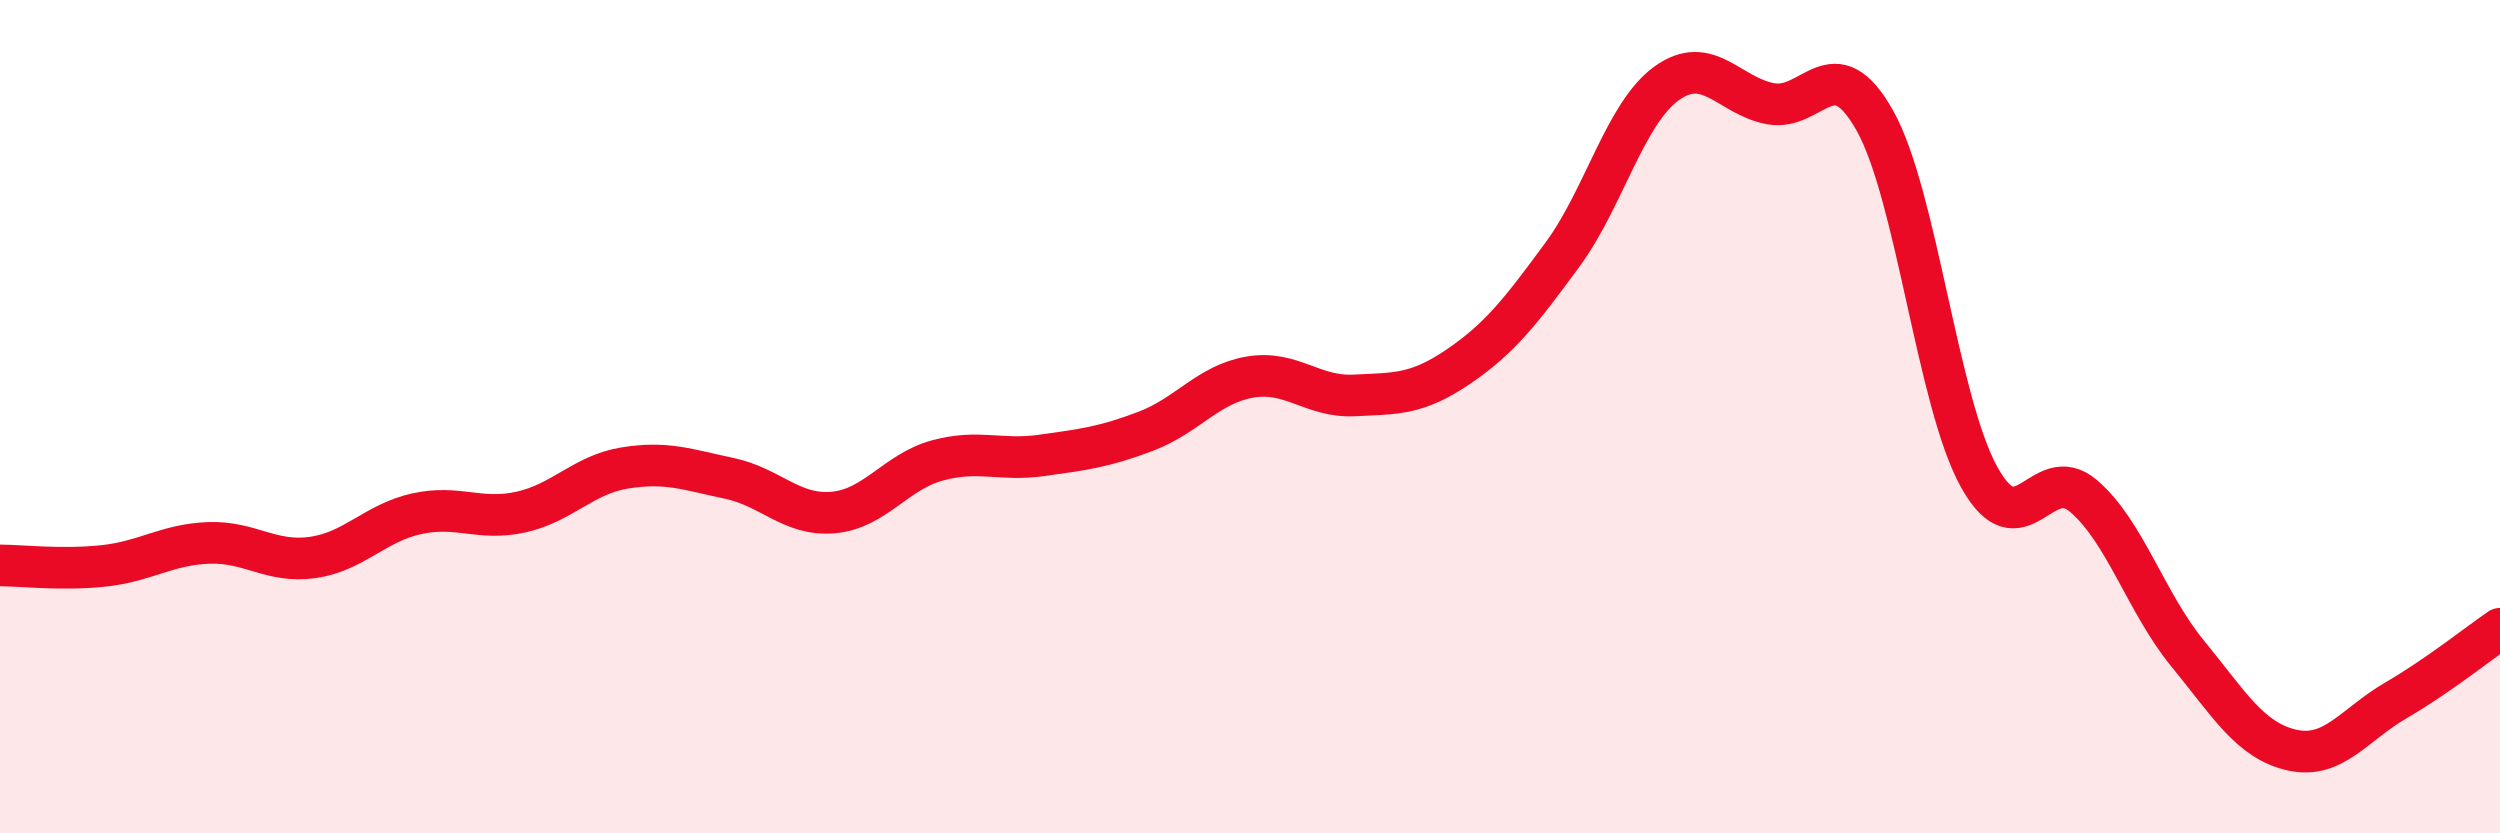
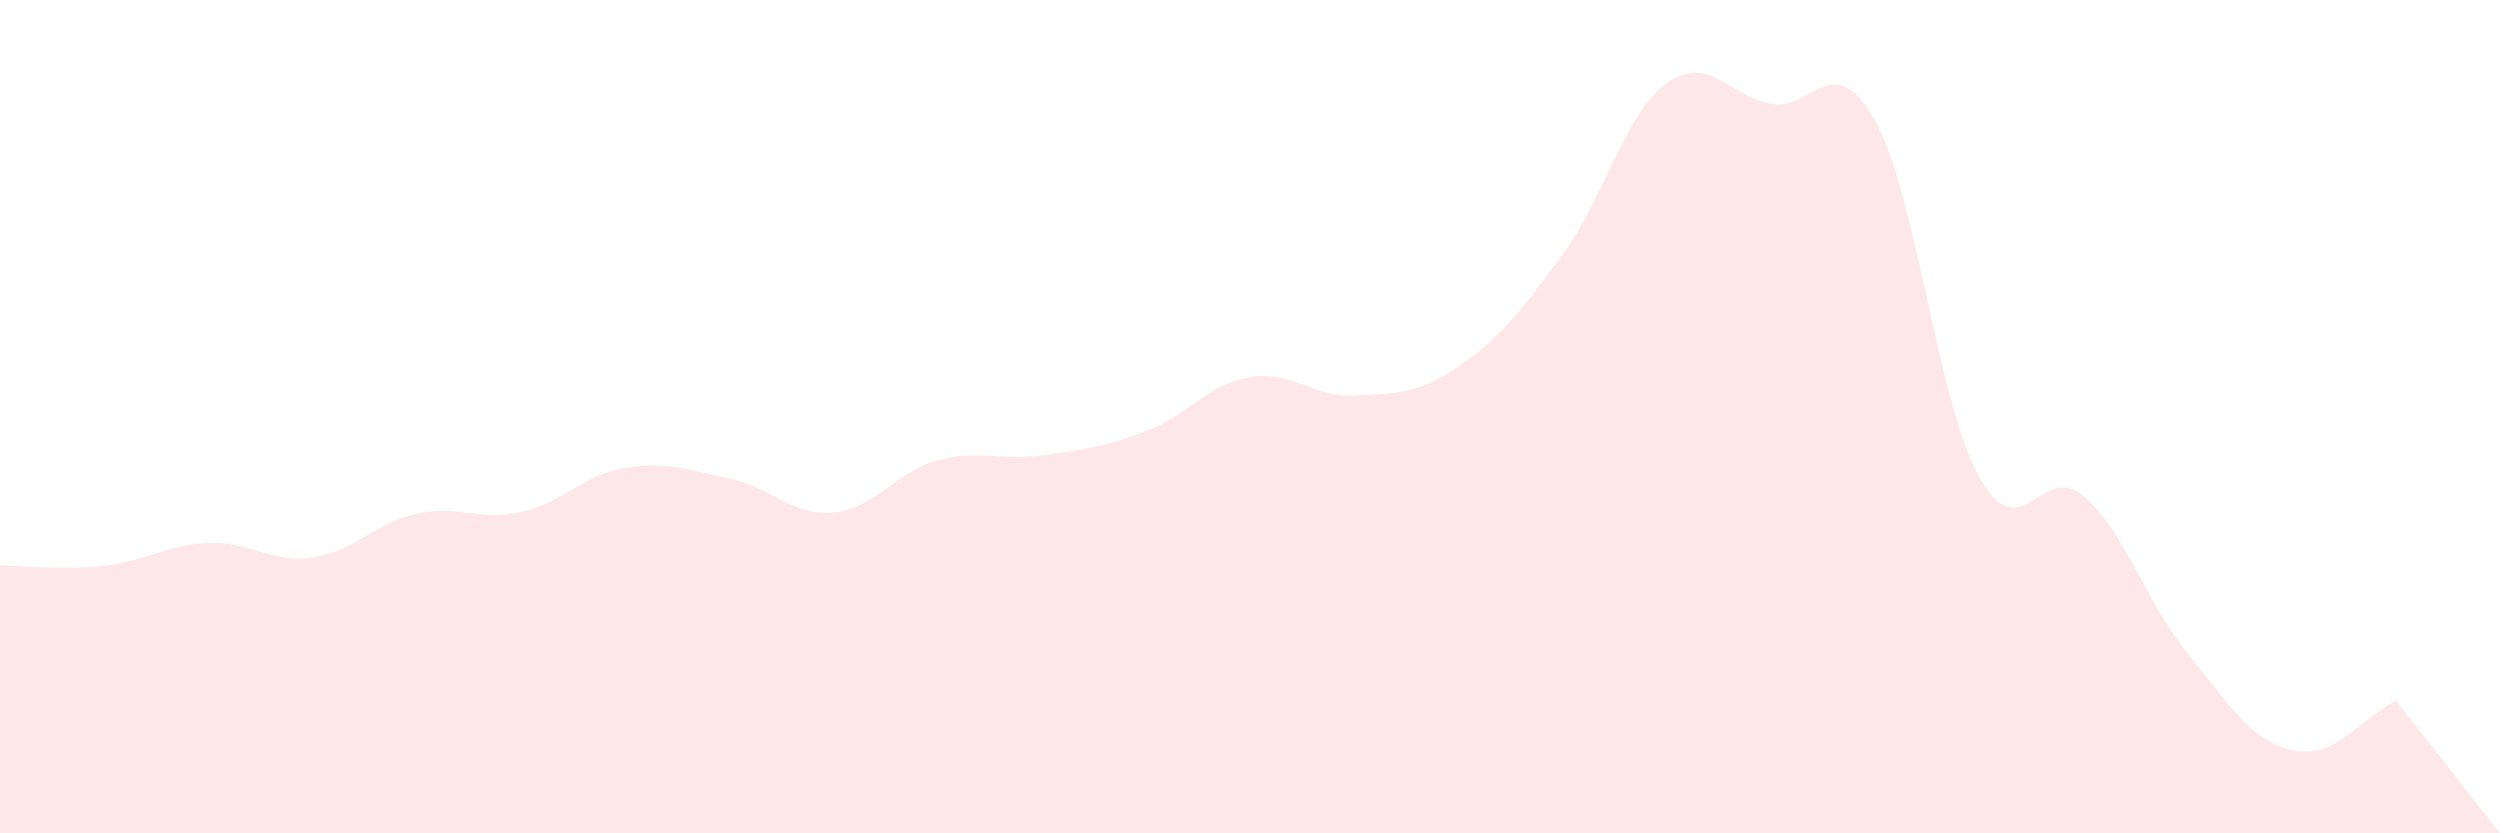
<svg xmlns="http://www.w3.org/2000/svg" width="60" height="20" viewBox="0 0 60 20">
-   <path d="M 0,13.57 C 0.5,13.57 1.5,13.69 2.5,13.58 C 3.5,13.47 4,13.07 5,13.03 C 6,12.99 6.5,13.52 7.5,13.38 C 8.5,13.24 9,12.55 10,12.33 C 11,12.11 11.5,12.51 12.5,12.29 C 13.5,12.07 14,11.39 15,11.23 C 16,11.07 16.5,11.27 17.5,11.48 C 18.5,11.69 19,12.39 20,12.3 C 21,12.21 21.5,11.32 22.5,11.05 C 23.5,10.78 24,11.07 25,10.93 C 26,10.79 26.5,10.73 27.5,10.35 C 28.5,9.97 29,9.22 30,9.05 C 31,8.88 31.5,9.54 32.5,9.49 C 33.5,9.44 34,9.48 35,8.8 C 36,8.12 36.5,7.47 37.5,6.11 C 38.5,4.75 39,2.72 40,2 C 41,1.28 41.5,2.31 42.5,2.49 C 43.5,2.67 44,1.11 45,2.9 C 46,4.69 46.5,9.65 47.5,11.45 C 48.5,13.25 49,11.05 50,11.9 C 51,12.75 51.5,14.46 52.5,15.68 C 53.5,16.9 54,17.77 55,18 C 56,18.23 56.5,17.39 57.5,16.81 C 58.5,16.23 59.5,15.43 60,15.09L60 20L0 20Z" fill="#EB0A25" opacity="0.1" stroke-linecap="round" stroke-linejoin="round" />
-   <path d="M 0,13.57 C 0.5,13.57 1.5,13.69 2.5,13.58 C 3.5,13.47 4,13.07 5,13.03 C 6,12.99 6.5,13.52 7.5,13.38 C 8.5,13.24 9,12.55 10,12.33 C 11,12.11 11.5,12.51 12.5,12.29 C 13.5,12.07 14,11.39 15,11.23 C 16,11.07 16.5,11.27 17.5,11.48 C 18.5,11.69 19,12.39 20,12.3 C 21,12.21 21.5,11.32 22.5,11.05 C 23.5,10.78 24,11.07 25,10.93 C 26,10.79 26.5,10.73 27.5,10.35 C 28.5,9.97 29,9.22 30,9.05 C 31,8.88 31.5,9.54 32.5,9.49 C 33.5,9.44 34,9.48 35,8.8 C 36,8.12 36.5,7.47 37.5,6.11 C 38.5,4.75 39,2.72 40,2 C 41,1.28 41.5,2.31 42.5,2.49 C 43.5,2.67 44,1.11 45,2.9 C 46,4.69 46.5,9.65 47.5,11.45 C 48.5,13.25 49,11.05 50,11.9 C 51,12.75 51.5,14.46 52.5,15.68 C 53.5,16.9 54,17.77 55,18 C 56,18.23 56.5,17.39 57.5,16.81 C 58.5,16.23 59.5,15.43 60,15.09" stroke="#EB0A25" stroke-width="1" fill="none" stroke-linecap="round" stroke-linejoin="round" />
+   <path d="M 0,13.57 C 0.5,13.57 1.5,13.69 2.5,13.58 C 3.5,13.47 4,13.07 5,13.03 C 6,12.99 6.5,13.52 7.5,13.38 C 8.5,13.24 9,12.55 10,12.33 C 11,12.11 11.5,12.51 12.5,12.29 C 13.5,12.07 14,11.39 15,11.23 C 16,11.07 16.5,11.27 17.5,11.48 C 18.5,11.69 19,12.39 20,12.3 C 21,12.21 21.5,11.32 22.5,11.05 C 23.5,10.78 24,11.07 25,10.93 C 26,10.79 26.5,10.73 27.5,10.35 C 28.5,9.97 29,9.22 30,9.05 C 31,8.88 31.5,9.54 32.5,9.49 C 33.5,9.44 34,9.48 35,8.8 C 36,8.12 36.5,7.47 37.5,6.11 C 38.5,4.75 39,2.72 40,2 C 41,1.28 41.5,2.31 42.5,2.49 C 43.5,2.67 44,1.11 45,2.9 C 46,4.69 46.5,9.65 47.5,11.45 C 48.5,13.25 49,11.05 50,11.9 C 51,12.75 51.5,14.46 52.5,15.68 C 53.5,16.9 54,17.77 55,18 C 56,18.23 56.5,17.39 57.5,16.81 L60 20L0 20Z" fill="#EB0A25" opacity="0.1" stroke-linecap="round" stroke-linejoin="round" />
</svg>